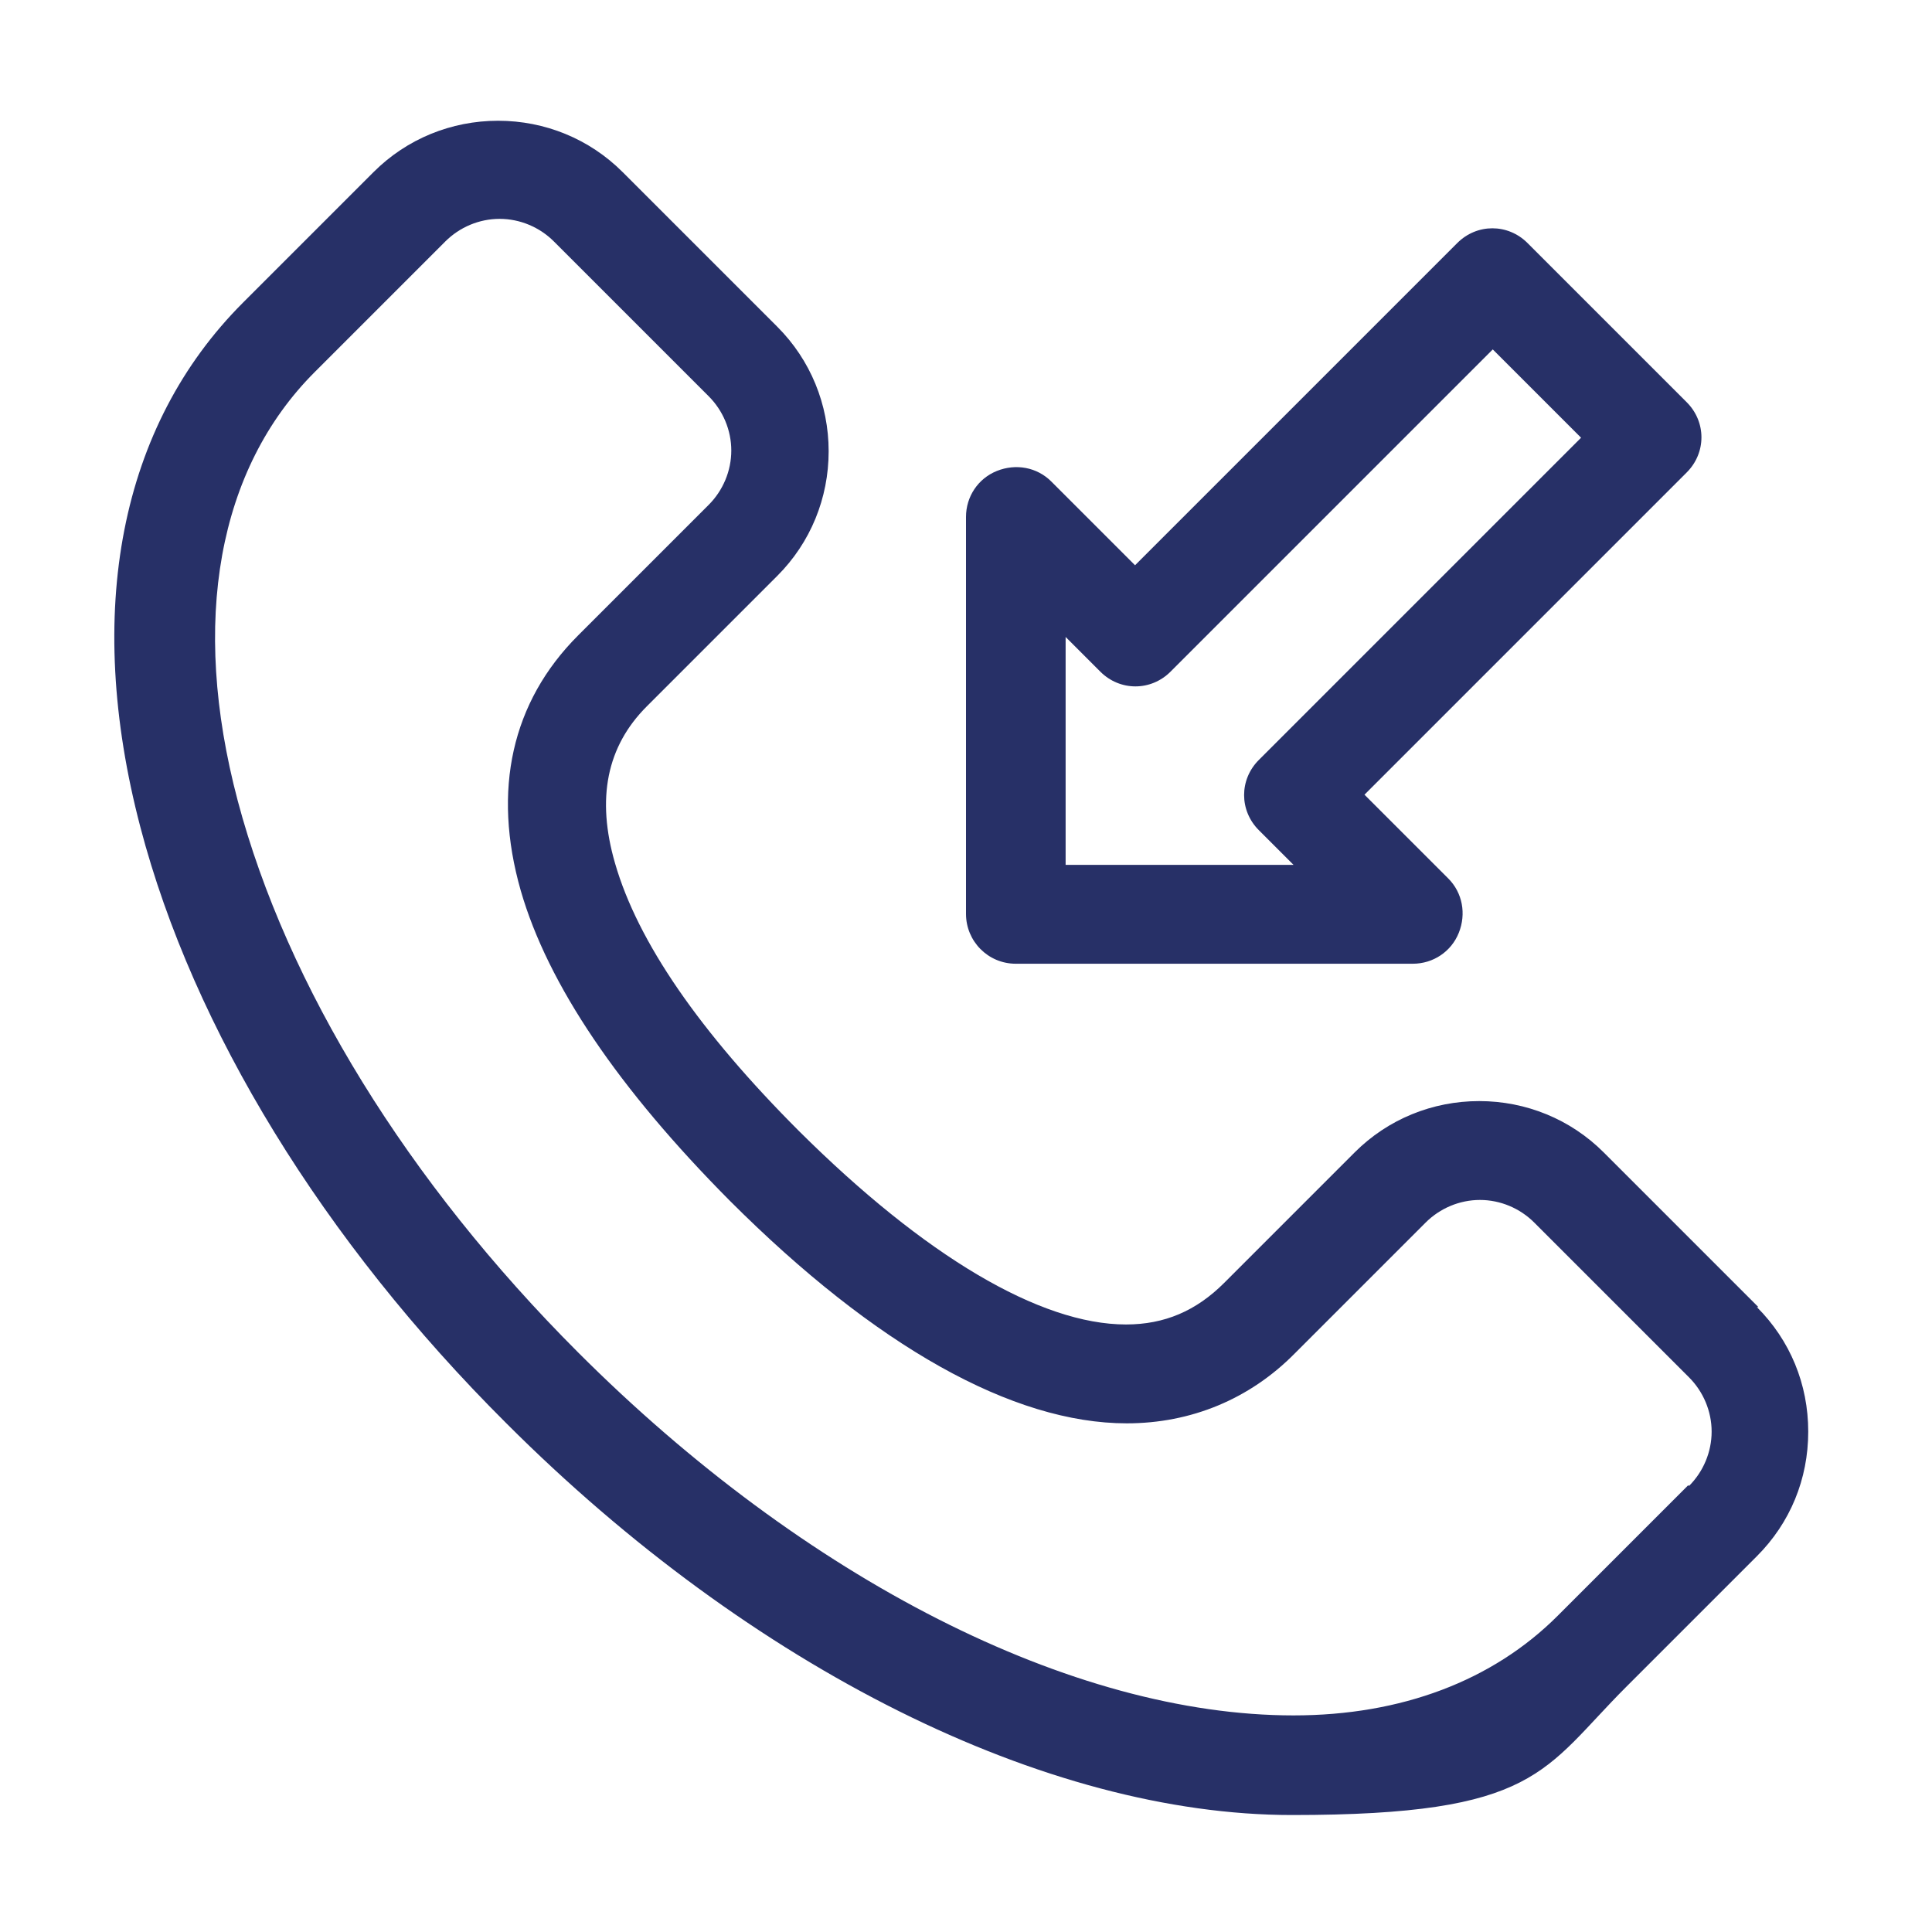
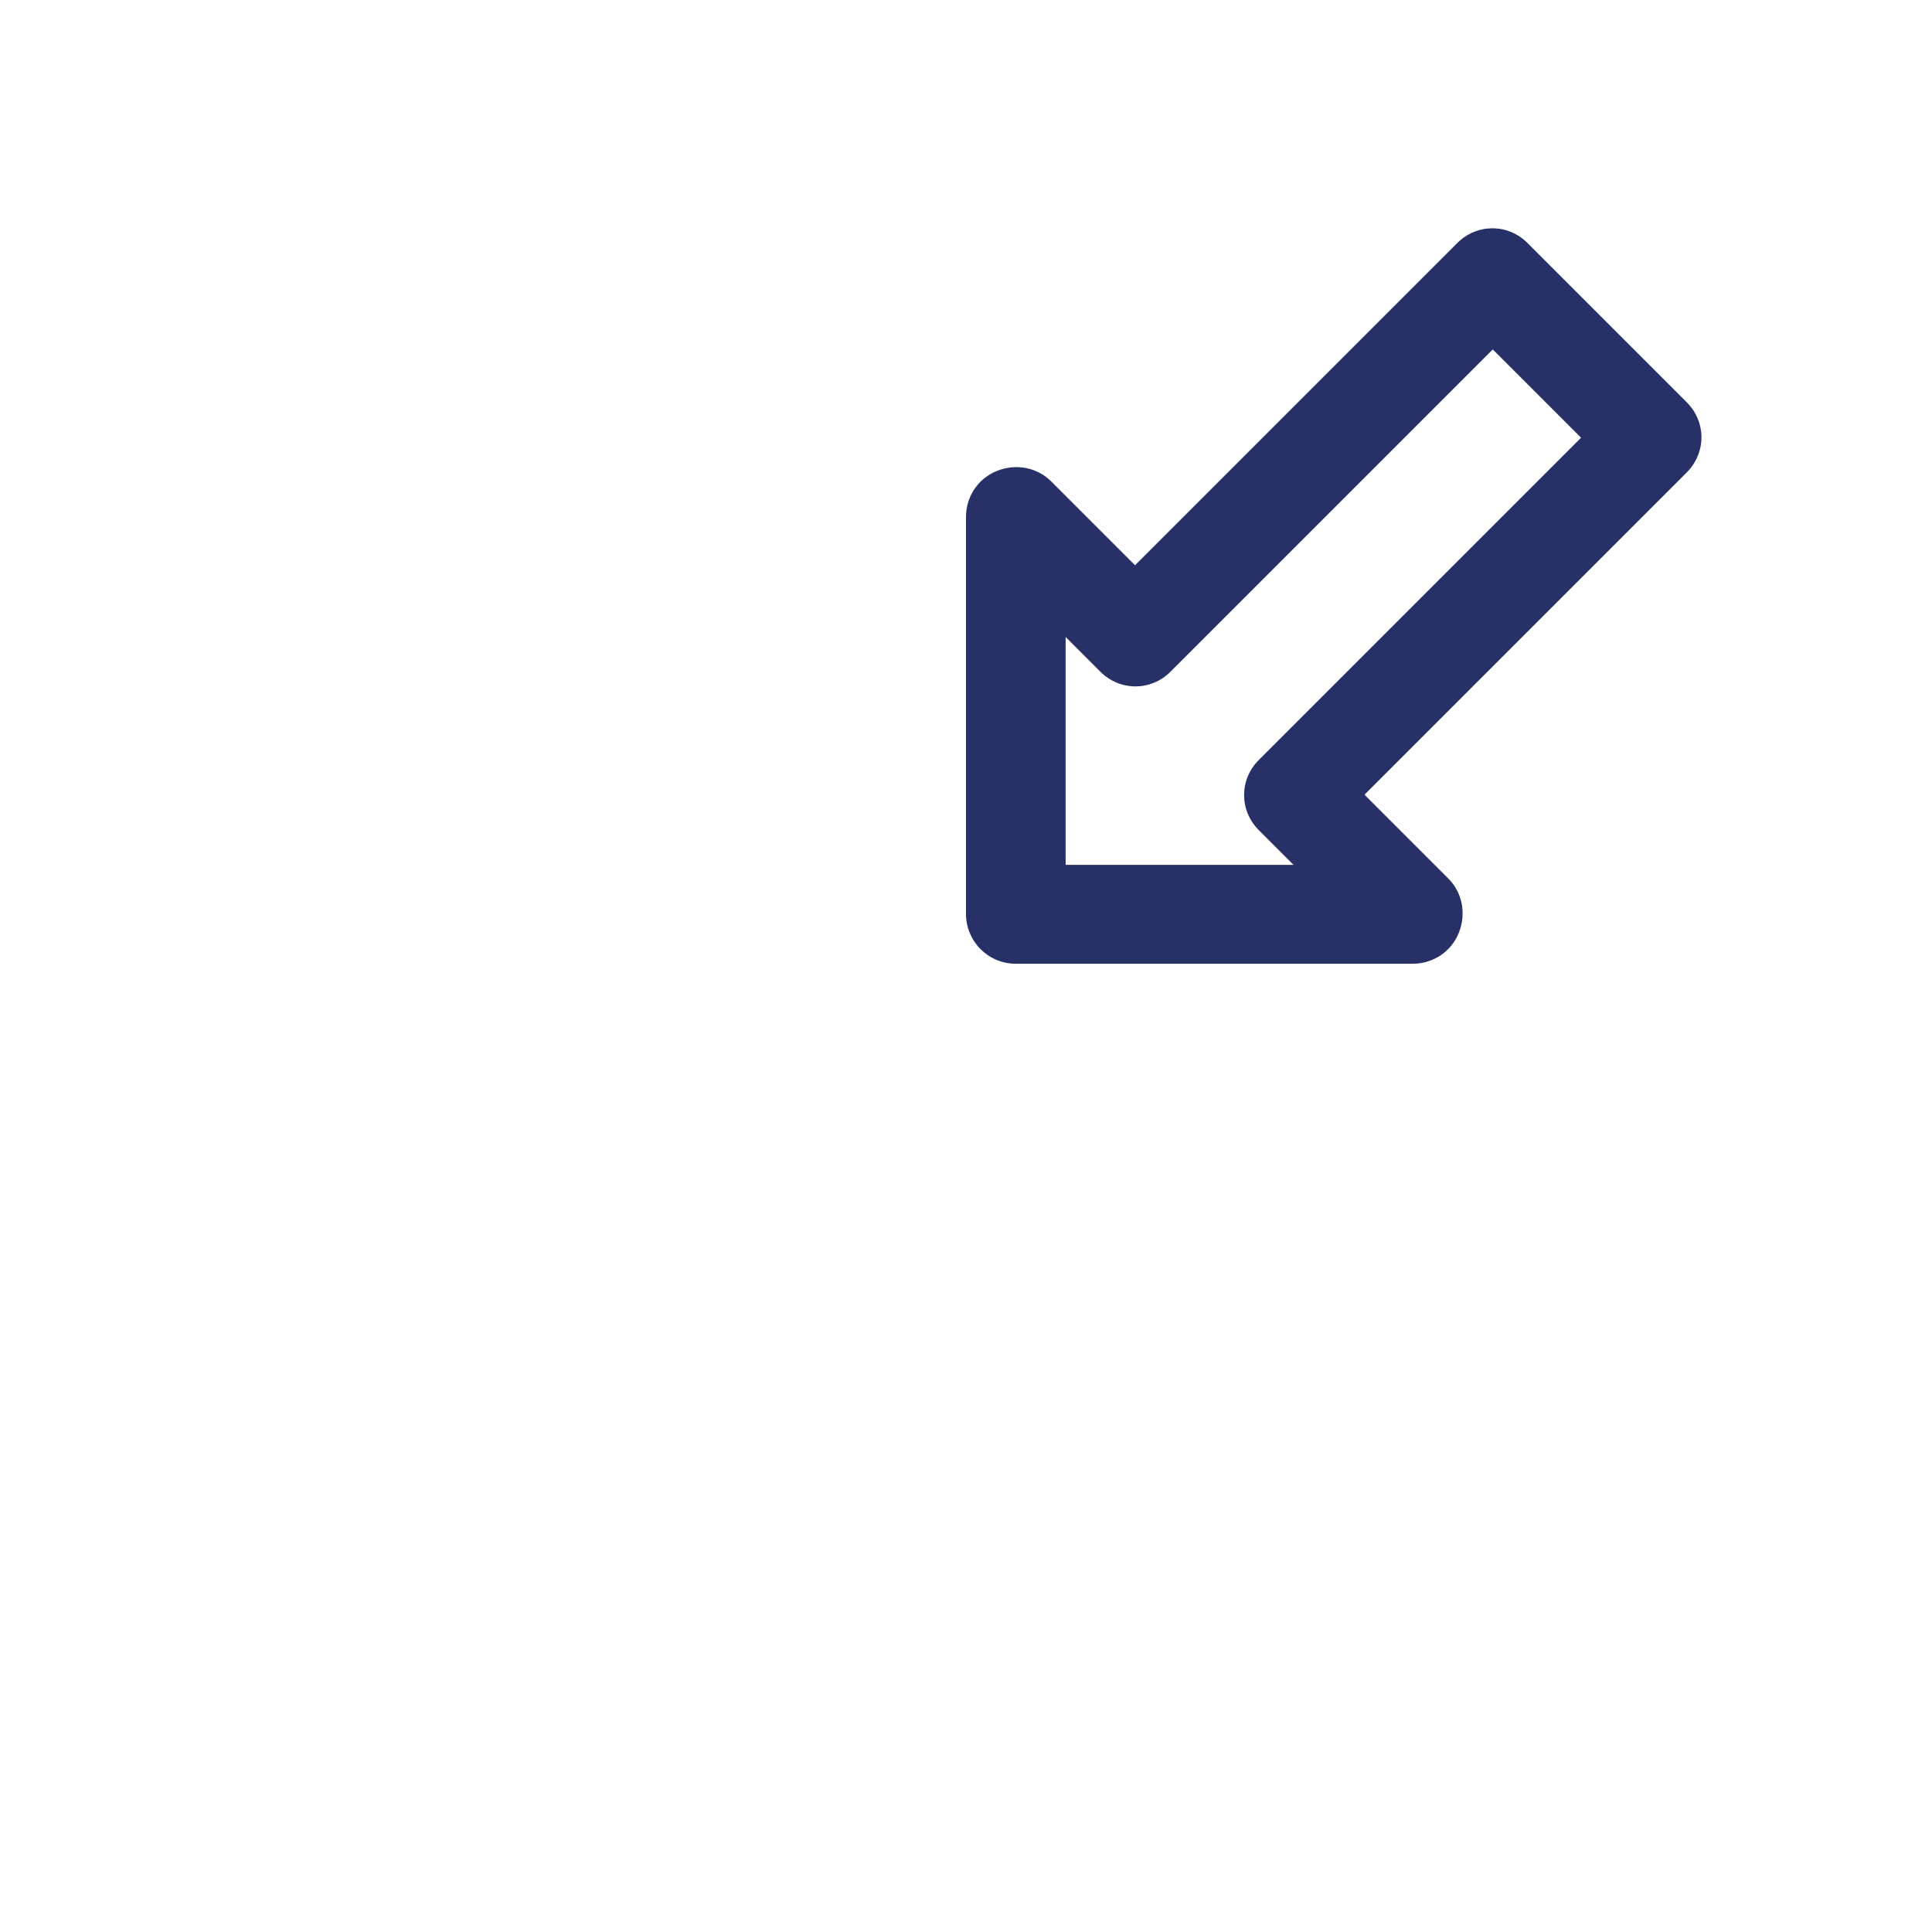
<svg xmlns="http://www.w3.org/2000/svg" viewBox="0 0 256 256">
  <defs>
    <style>      .cls-1 {        fill: #273067;      }    </style>
  </defs>
  <g>
    <g id="Layer_1">
      <g>
-         <path class="cls-1" d="M233,173.2l-20.5-20.5c-4.4-4.4-10.3-6.8-16.5-6.8s-12.1,2.4-16.5,6.8l-17.3,17.3c-3.7,3.7-7.9,5.5-13,5.5-11.4,0-26.7-9.1-43.3-25.6-13.2-13.2-21.4-25.1-24.4-35.5-2.5-8.6-1.1-15.5,4.2-20.8l17.3-17.3c4.4-4.4,6.8-10.3,6.8-16.5s-2.4-12.1-6.8-16.5l-20.5-20.5c-4.4-4.4-10.3-6.8-16.5-6.8s-12.1,2.4-16.5,6.8l-17.3,17.3c-16.3,16.3-21.1,40.9-13.6,69.5,7,26.7,24.2,54.8,48.5,79,32.5,32.5,71.5,51.9,104.1,51.9s33.2-5.9,44.3-17l17.3-17.3c4.4-4.4,6.8-10.2,6.8-16.5s-2.4-12.1-6.8-16.5h0ZM223.7,196.8l-17.3,17.3c-8.6,8.6-20.7,13.2-35,13.2-29.3,0-64.7-18-94.8-48.1-22.6-22.6-38.6-48.6-45.1-73.1-6.3-23.8-2.6-44,10.2-56.8l17.3-17.3c1.9-1.9,4.5-3,7.2-3s5.3,1.1,7.2,3l20.5,20.5c1.9,1.9,3,4.5,3,7.2s-1.1,5.3-3,7.2l-17.3,17.3c-8.8,8.8-11.4,20.5-7.6,33.8,3.6,12.5,13,26.3,27.7,41.1,19.3,19.3,37.5,29.5,52.6,29.5,8.5,0,16.3-3.2,22.3-9.3l17.3-17.3c1.9-1.9,4.5-3,7.2-3s5.3,1.1,7.2,3l20.5,20.5c1.9,1.9,3,4.5,3,7.2s-1.1,5.3-3,7.2h0Z" />
        <path class="cls-1" d="M134.6,127.7h52.6c2.7,0,5.1-1.6,6.1-4.1,1-2.5.5-5.3-1.4-7.2l-11.1-11.1,42.7-42.7c2.6-2.6,2.6-6.7,0-9.3l-21.1-21.1c-2.6-2.6-6.7-2.6-9.3,0l-42.7,42.7-11.1-11.1c-1.9-1.9-4.7-2.4-7.2-1.4-2.5,1-4.1,3.4-4.1,6.1v52.6c0,3.6,2.9,6.6,6.6,6.6h0ZM141.2,84.4l4.6,4.6c2.6,2.6,6.7,2.6,9.3,0l42.7-42.7,11.7,11.7-42.7,42.7c-2.6,2.6-2.6,6.7,0,9.3l4.6,4.6h-30.2v-30.2Z" />
      </g>
    </g>
  </g>
</svg>